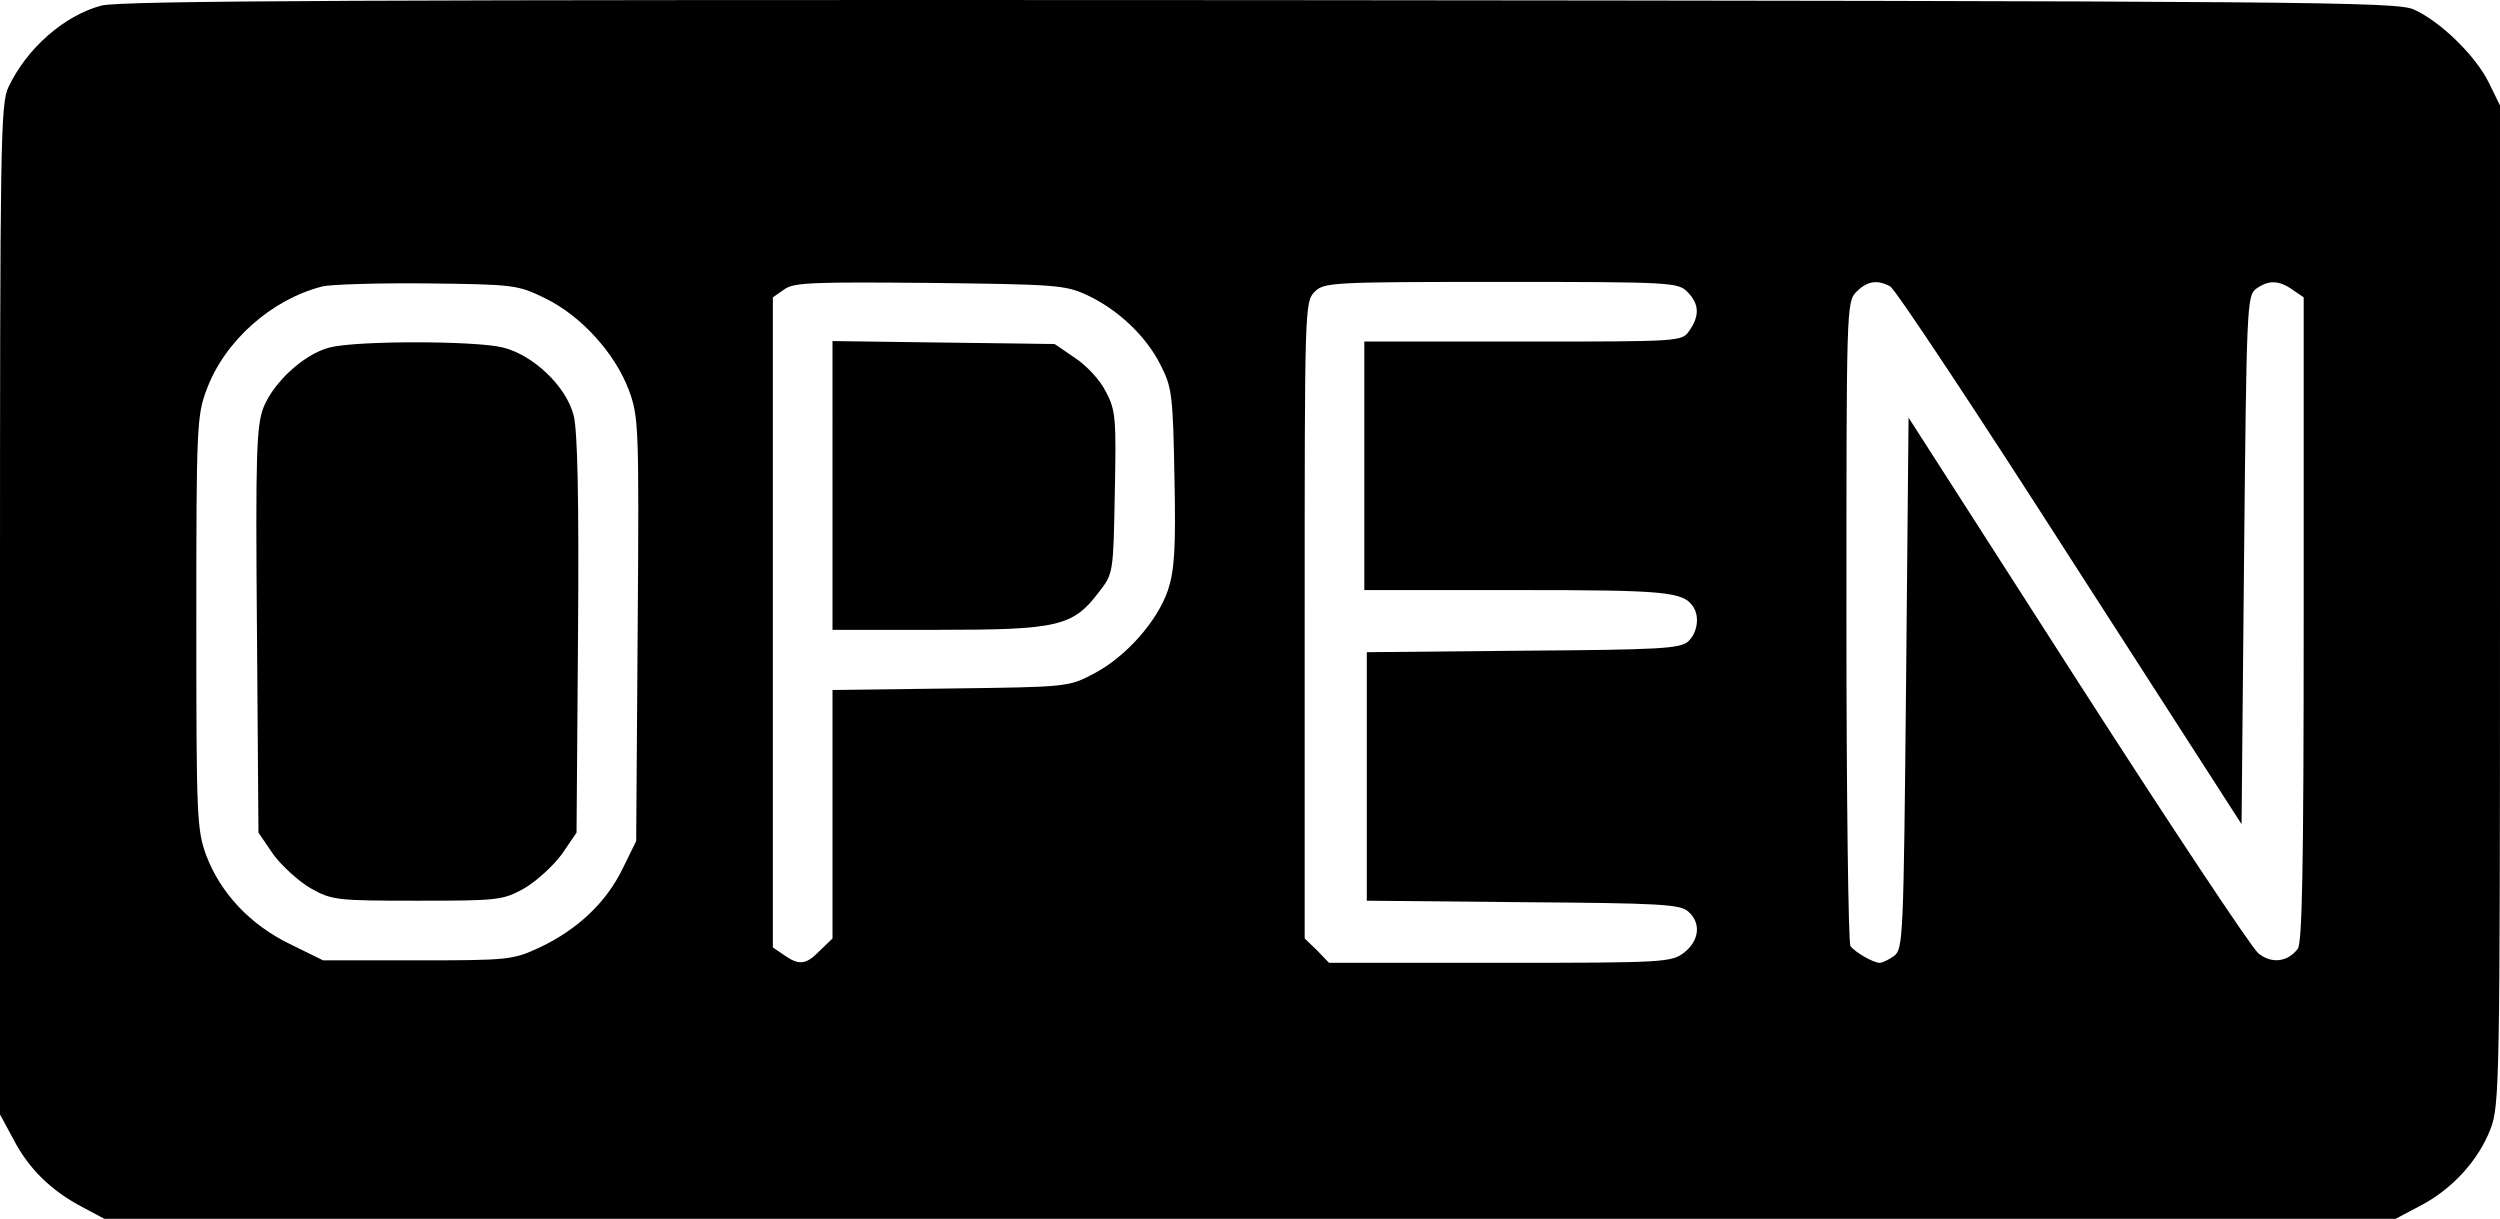
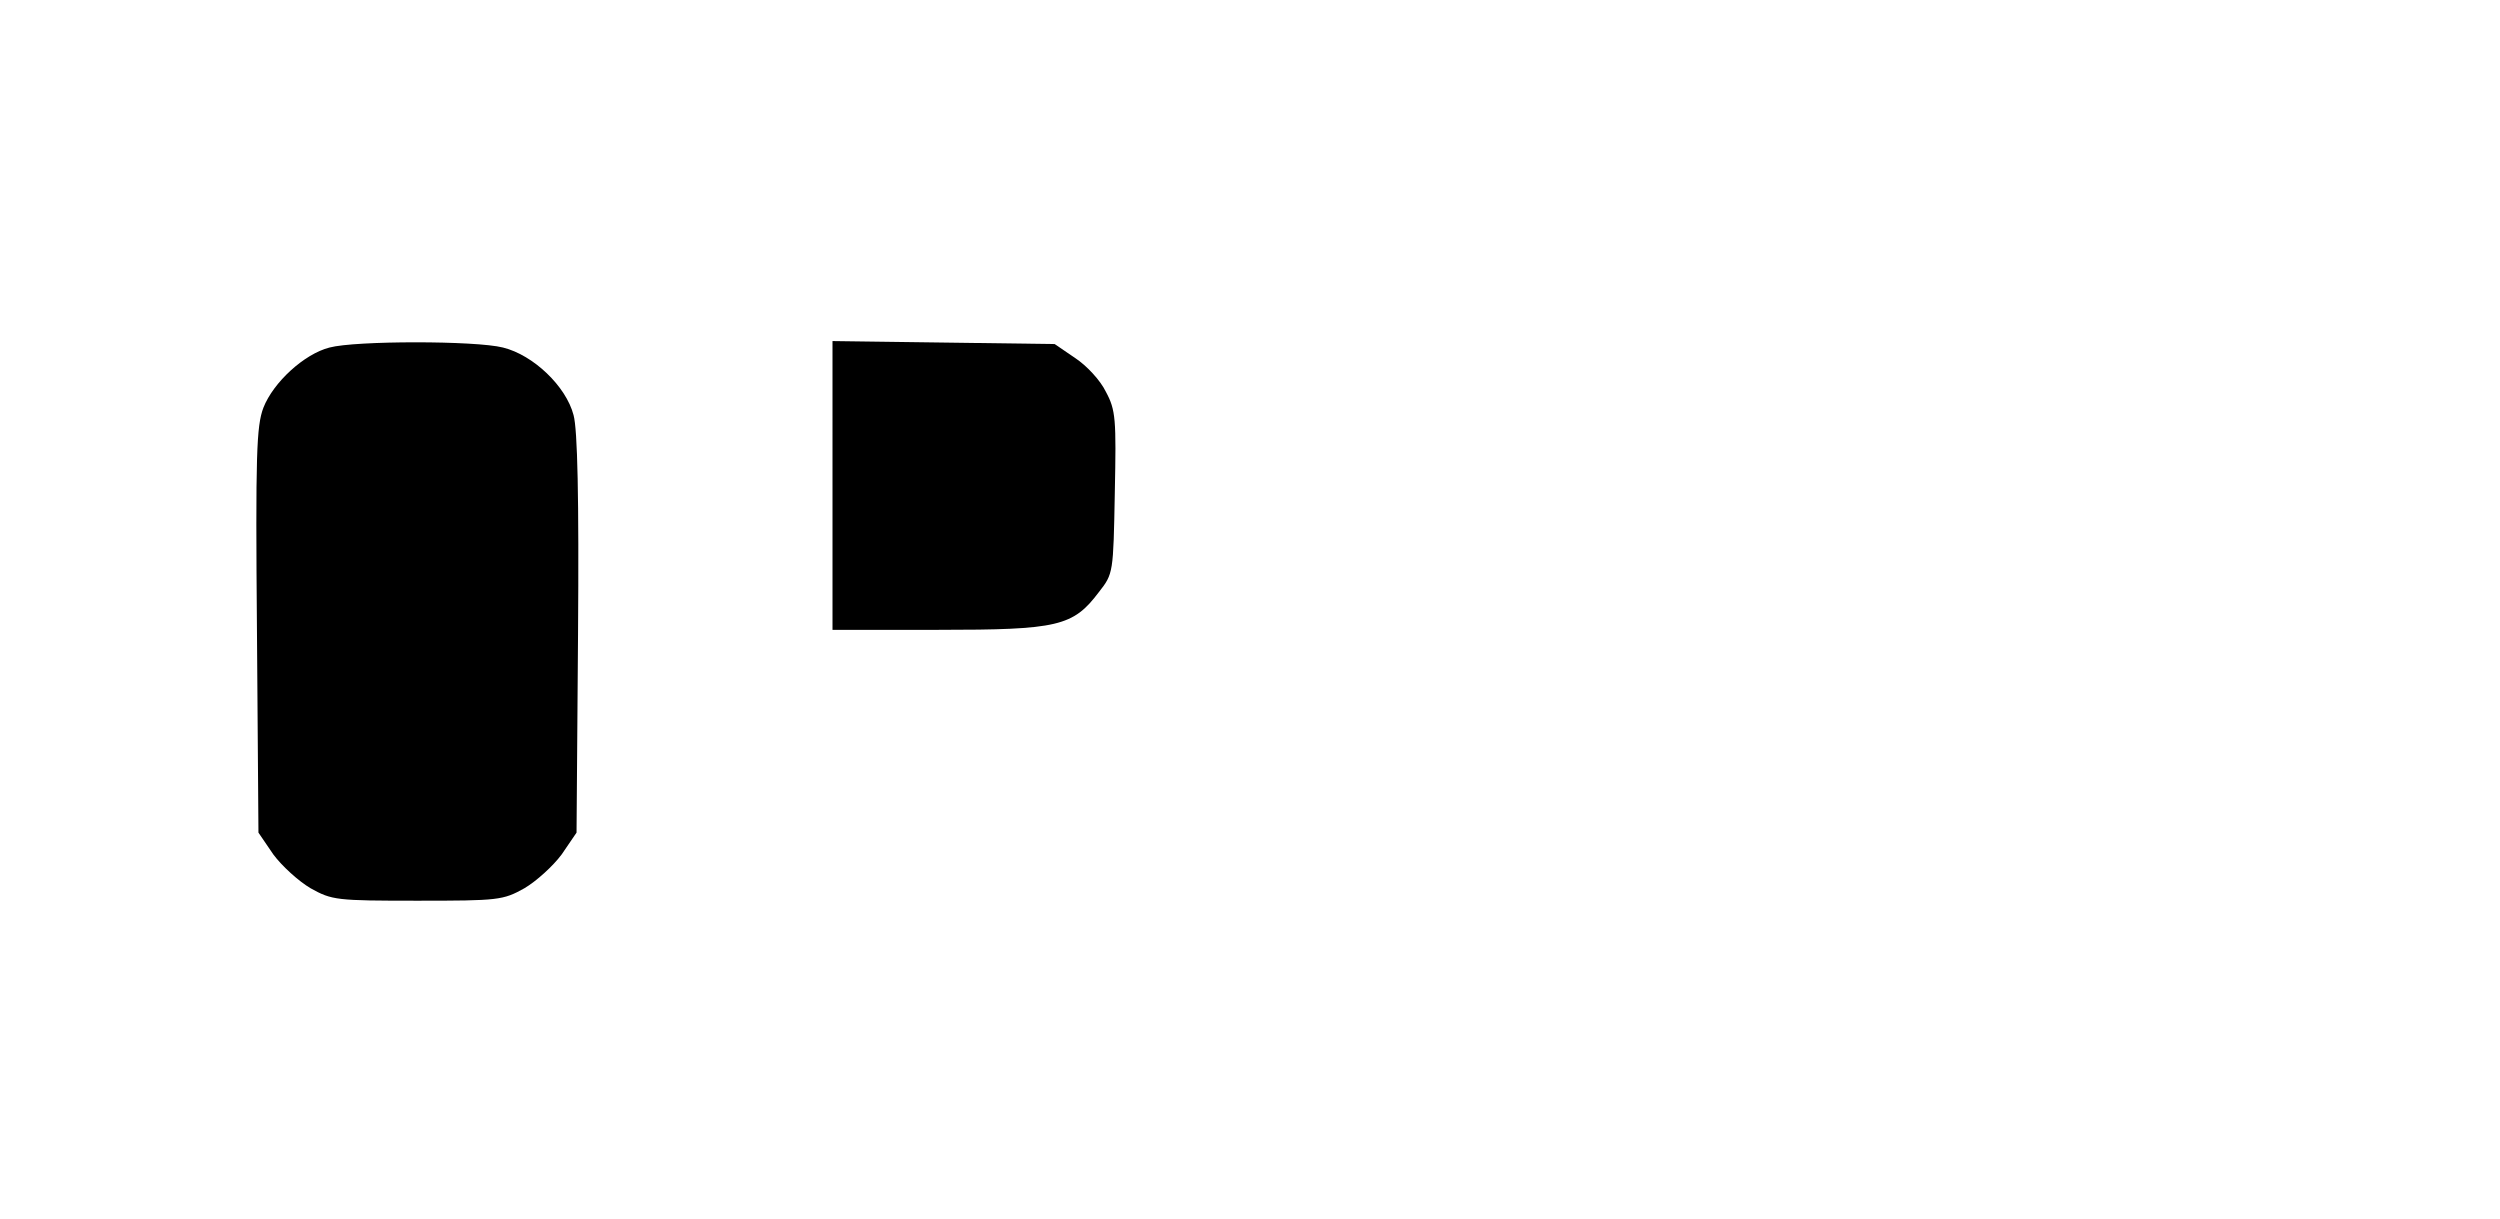
<svg xmlns="http://www.w3.org/2000/svg" xmlns:ns1="http://sodipodi.sourceforge.net/DTD/sodipodi-0.dtd" version="1.0" width="503pt" height="245.223pt" viewBox="0 0 503 245.223" preserveAspectRatio="xMidYMid meet" id="svg10" ns1:docname="2fc65c35085c53eca6c830178dc1174a.svg">
  <defs id="defs14" />
  <g transform="matrix(0.1,0,0,-0.1,-4.5,291.723)" fill="#000000" stroke="none" id="g8">
-     <path d="M 249,2906 C 174,2886 99,2820 62,2742 46,2708 45,2635 45,1690 V 675 l 27,-50 c 31,-60 77,-104 138,-136 l 45,-24 h 2305 2305 l 51,27 c 63,33 116,91 140,154 18,47 19,92 19,1054 v 1005 l -23,47 c -27,54 -97,122 -150,146 -34,16 -209,17 -2322,19 -1787,1 -2295,-1 -2331,-11 z m 893,-589 c 72,-35 140,-110 168,-184 20,-54 21,-70 18,-482 l -3,-426 -28,-57 c -33,-67 -90,-121 -166,-157 -54,-25 -62,-26 -246,-26 H 695 l -67,33 c -80,39 -139,102 -168,178 -19,52 -20,77 -20,469 0,393 1,417 21,469 36,97 130,181 233,207 17,4 112,7 211,6 175,-2 182,-3 237,-30 z m 1089,7 c 63,-29 120,-83 149,-141 23,-45 25,-60 28,-226 3,-144 0,-187 -13,-227 -21,-62 -84,-134 -149,-168 -51,-27 -53,-27 -288,-30 l -238,-3 v -250 -250 l -25,-24 c -28,-29 -42,-31 -73,-9 l -22,15 v 654 654 l 23,16 c 19,14 58,15 292,13 251,-3 273,-4 316,-24 z m 1209,6 c 24,-24 25,-48 4,-78 -15,-22 -16,-22 -335,-22 h -319 v -250 -250 h 306 c 301,0 336,-3 356,-34 13,-20 8,-52 -10,-69 -16,-15 -58,-17 -333,-19 l -314,-3 v -250 -250 l 314,-3 c 275,-2 317,-4 333,-19 26,-23 22,-58 -8,-82 -26,-20 -38,-21 -371,-21 h -344 l -24,25 -25,24 v 641 c 0,627 0,640 20,660 19,19 33,20 375,20 342,0 356,-1 375,-20 z m 408,11 c 10,-5 173,-251 362,-546 l 345,-536 5,531 c 5,512 6,532 24,546 25,18 46,18 74,-2 l 22,-15 v -648 c 0,-503 -3,-651 -12,-663 -21,-27 -53,-30 -79,-9 -13,10 -177,257 -364,548 l -340,530 -5,-534 c -5,-515 -6,-535 -24,-549 -11,-8 -24,-14 -29,-14 -13,0 -51,22 -59,34 -4,6 -8,300 -8,654 0,629 0,642 20,662 22,22 42,25 68,11 z" id="path2" />
    <path d="m 708,2218 c -51,-13 -113,-70 -133,-121 -14,-37 -16,-93 -13,-449 l 3,-406 30,-44 c 17,-23 51,-54 75,-68 43,-24 52,-25 215,-25 163,0 172,1 215,25 24,14 58,45 75,68 l 30,44 3,399 c 2,276 -1,412 -9,441 -15,58 -81,121 -142,136 -55,14 -297,14 -349,0 z" id="path4" />
    <path d="m 1720,1941 v -291 h 213 c 241,0 271,7 323,76 29,37 29,38 32,200 3,148 2,166 -18,203 -11,23 -39,53 -62,68 l -41,28 -224,3 -223,3 z" id="path6" />
  </g>
</svg>